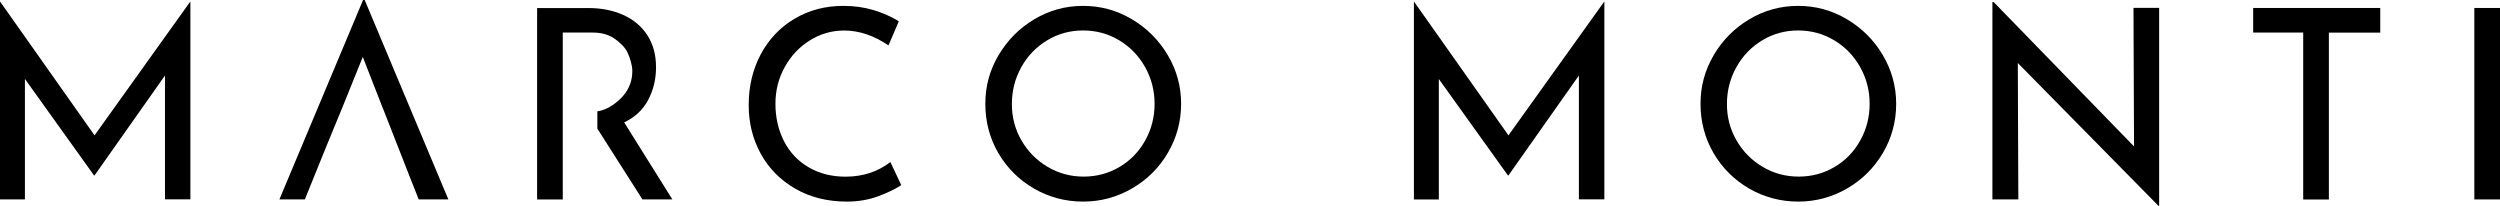
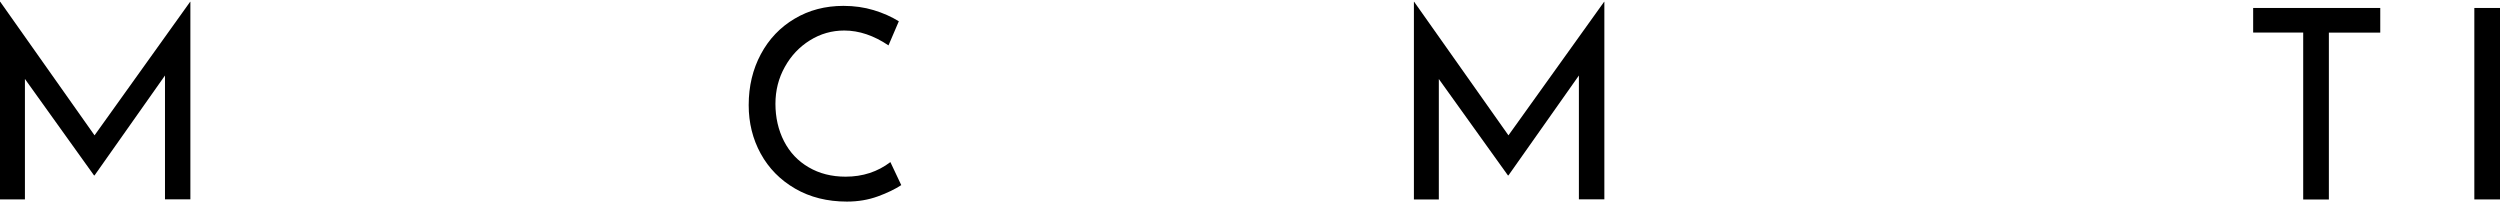
<svg xmlns="http://www.w3.org/2000/svg" viewBox="0 0 370.18 30.47" data-name="Layer 1" id="Layer_1">
  <defs>
    <style>
      .cls-1 {
        stroke-width: 0px;
      }
    </style>
  </defs>
  <path d="M370.18,1.18v28.35h-3.8V1.18h3.8Z" class="cls-1" />
  <path d="M28.19.27v29.25h-3.76V11.18l-10.43,14.79h-.08L3.69,11.69v17.84H0V.27h.04l13.96,19.77L28.15.27h.04Z" class="cls-1" />
  <path d="M129.98,29.08c-1.4.51-2.92.77-4.57.77-2.9,0-5.46-.64-7.67-1.92-2.21-1.28-3.91-3.01-5.1-5.18-1.19-2.17-1.78-4.56-1.78-7.18,0-2.8.6-5.31,1.8-7.55,1.2-2.24,2.87-3.99,5-5.25,2.13-1.27,4.54-1.9,7.23-1.9,1.59,0,3.08.21,4.47.63,1.39.42,2.63.97,3.73,1.65l-1.53,3.57c-2.17-1.46-4.35-2.2-6.55-2.2-1.83,0-3.52.48-5.08,1.45-1.56.97-2.8,2.28-3.72,3.94-.93,1.66-1.39,3.48-1.39,5.47s.42,3.88,1.27,5.53c.85,1.65,2.06,2.94,3.65,3.86,1.58.93,3.41,1.39,5.47,1.39,2.54,0,4.74-.72,6.63-2.16l1.61,3.41c-.92.6-2.07,1.16-3.47,1.67Z" class="cls-1" />
-   <path d="M147.87,8.16c1.31-2.22,3.07-3.99,5.28-5.31,2.21-1.32,4.62-1.98,7.23-1.98s5,.66,7.22,1.98c2.22,1.32,4,3.09,5.31,5.31,1.32,2.22,1.98,4.63,1.98,7.22s-.66,5.03-1.97,7.26c-1.3,2.22-3.08,3.98-5.31,5.27-2.23,1.29-4.65,1.94-7.24,1.94s-5.03-.64-7.25-1.92c-2.22-1.28-3.98-3.03-5.28-5.24-1.29-2.21-1.94-4.65-1.94-7.31s.65-4.99,1.96-7.22ZM151.25,20.78c.94,1.65,2.23,2.95,3.86,3.92,1.63.97,3.42,1.45,5.35,1.45s3.7-.48,5.31-1.43c1.61-.95,2.88-2.26,3.8-3.92.93-1.66,1.39-3.47,1.39-5.43s-.47-3.78-1.41-5.45c-.94-1.67-2.22-2.99-3.84-3.96s-3.4-1.45-5.34-1.45-3.71.49-5.33,1.47c-1.62.98-2.9,2.31-3.82,3.98-.93,1.67-1.39,3.49-1.39,5.45s.47,3.72,1.41,5.37Z" class="cls-1" />
  <path d="M237.56.27v29.25h-3.77V11.18l-10.43,14.79h-.08l-10.23-14.27v17.84h-3.69V.27h.04l13.96,19.77L237.52.27h.04Z" class="cls-1" />
-   <path d="M253.75,8.16c1.31-2.22,3.07-3.99,5.28-5.31,2.21-1.32,4.62-1.98,7.23-1.98s4.99.66,7.22,1.98c2.22,1.32,4,3.09,5.31,5.31,1.32,2.22,1.98,4.63,1.98,7.22s-.65,5.03-1.96,7.26c-1.31,2.22-3.08,3.98-5.31,5.27-2.23,1.29-4.65,1.94-7.23,1.94s-5.03-.64-7.25-1.92c-2.22-1.28-3.98-3.03-5.28-5.24-1.29-2.21-1.94-4.65-1.94-7.31s.65-4.99,1.96-7.22ZM257.13,20.78c.94,1.65,2.23,2.95,3.86,3.92,1.63.97,3.42,1.45,5.35,1.45s3.71-.48,5.31-1.43c1.61-.95,2.88-2.26,3.8-3.92.93-1.66,1.39-3.47,1.39-5.43s-.47-3.78-1.41-5.45c-.94-1.67-2.22-2.99-3.85-3.96-1.62-.97-3.4-1.45-5.33-1.45s-3.71.49-5.33,1.47c-1.62.98-2.89,2.31-3.82,3.98-.93,1.67-1.39,3.49-1.39,5.45s.47,3.72,1.41,5.37Z" class="cls-1" />
-   <path d="M319.71,1.18v29.29h-.11l-20.82-21.14.08,20.2h-3.84V.31h.19l20.78,21.37-.08-20.51h3.8Z" class="cls-1" />
  <path d="M352.45,1.18v3.65h-7.61v24.71h-3.8V4.82h-7.41V1.18h18.82Z" class="cls-1" />
-   <polygon points="54 0 53.76 0 41.37 29.53 45.14 29.53 47.29 24.22 48.28 21.77 50.63 16.07 50.63 16.07 53.72 8.43 56.7 16.07 56.71 16.07 60.7 26.25 60.7 26.25 62 29.53 66.39 29.53 54 0" class="cls-1" />
-   <path d="M92.43,18.12c1.6-.76,2.78-1.87,3.55-3.33.77-1.46,1.16-3.07,1.16-4.82,0-1.86-.43-3.44-1.29-4.76-.86-1.32-2.05-2.32-3.57-3-1.52-.68-3.24-1.02-5.18-1.02h-7.57v28.35h3.8v-7.54h0v-7.58h0V4.82h4.39c1.26,0,2.29.27,3.12.8.82.54,1.69,1.33,2.07,2.14.38.81.72,1.91.72,2.75,0,1.39-.44,2.6-1.35,3.67-.74.88-2.31,2.14-3.83,2.3v2.58s0,0,.01,0l6.67,10.47h4.43l-7.14-11.41Z" class="cls-1" />
</svg>